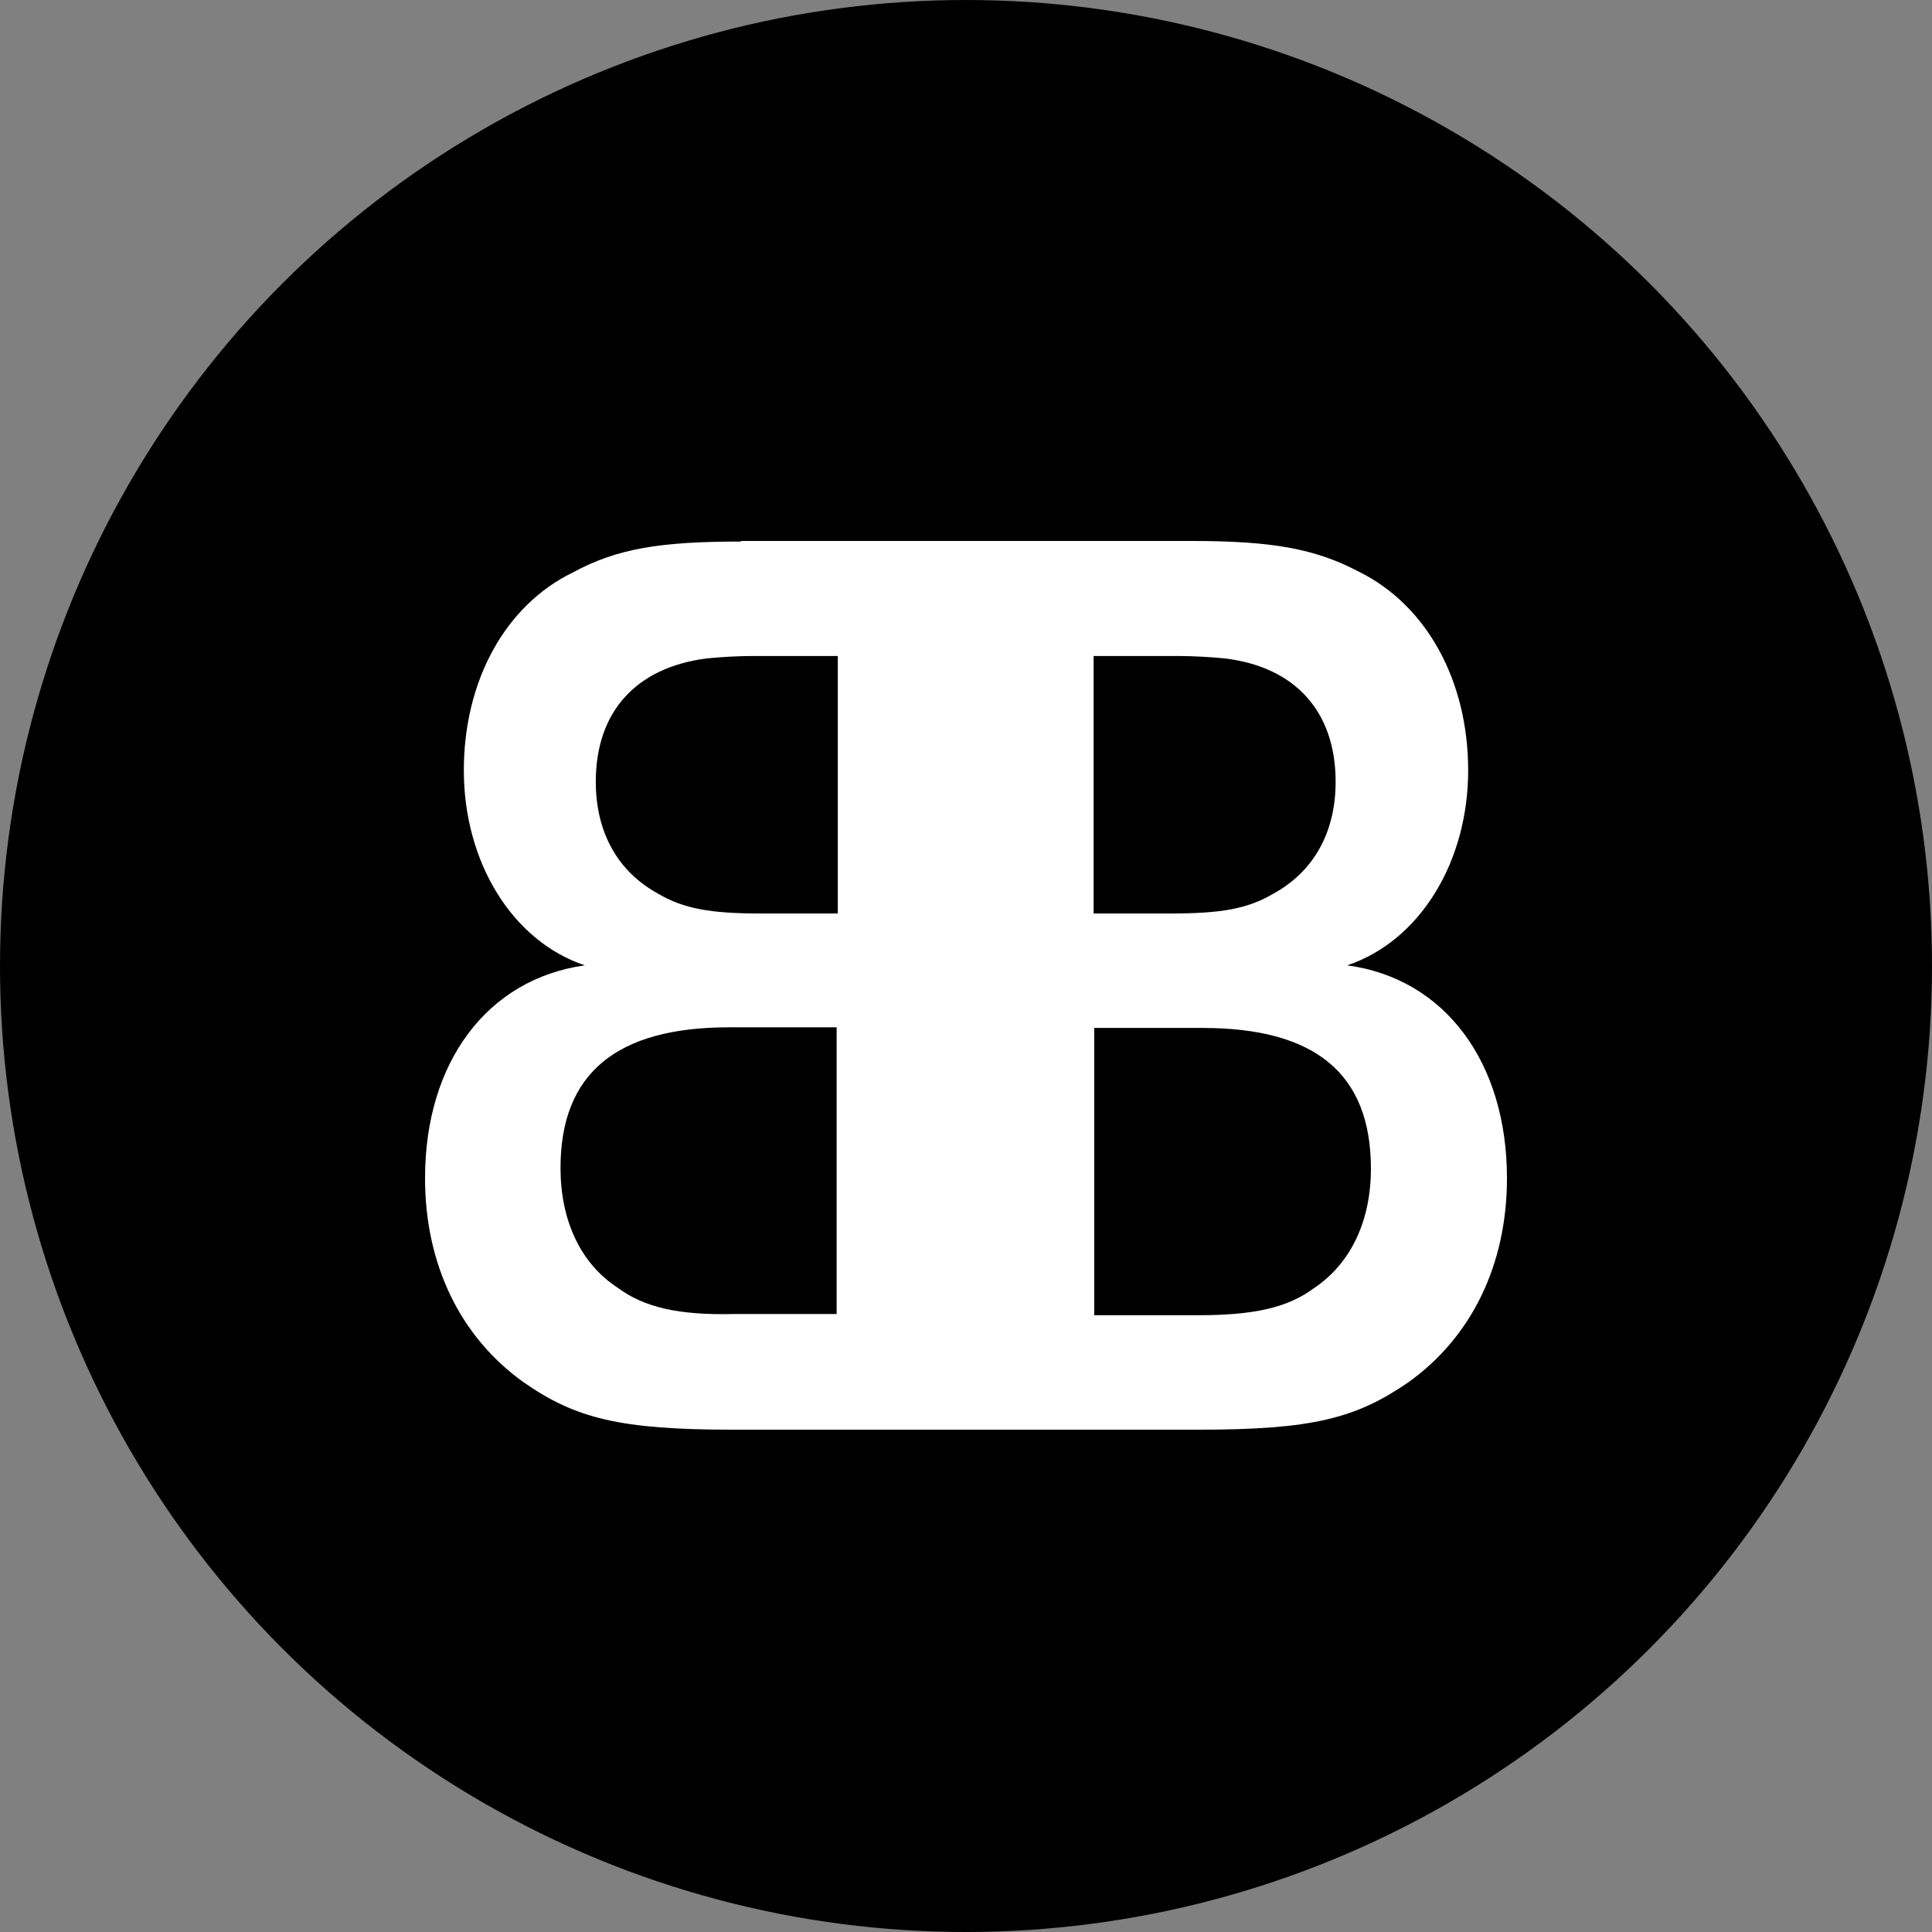
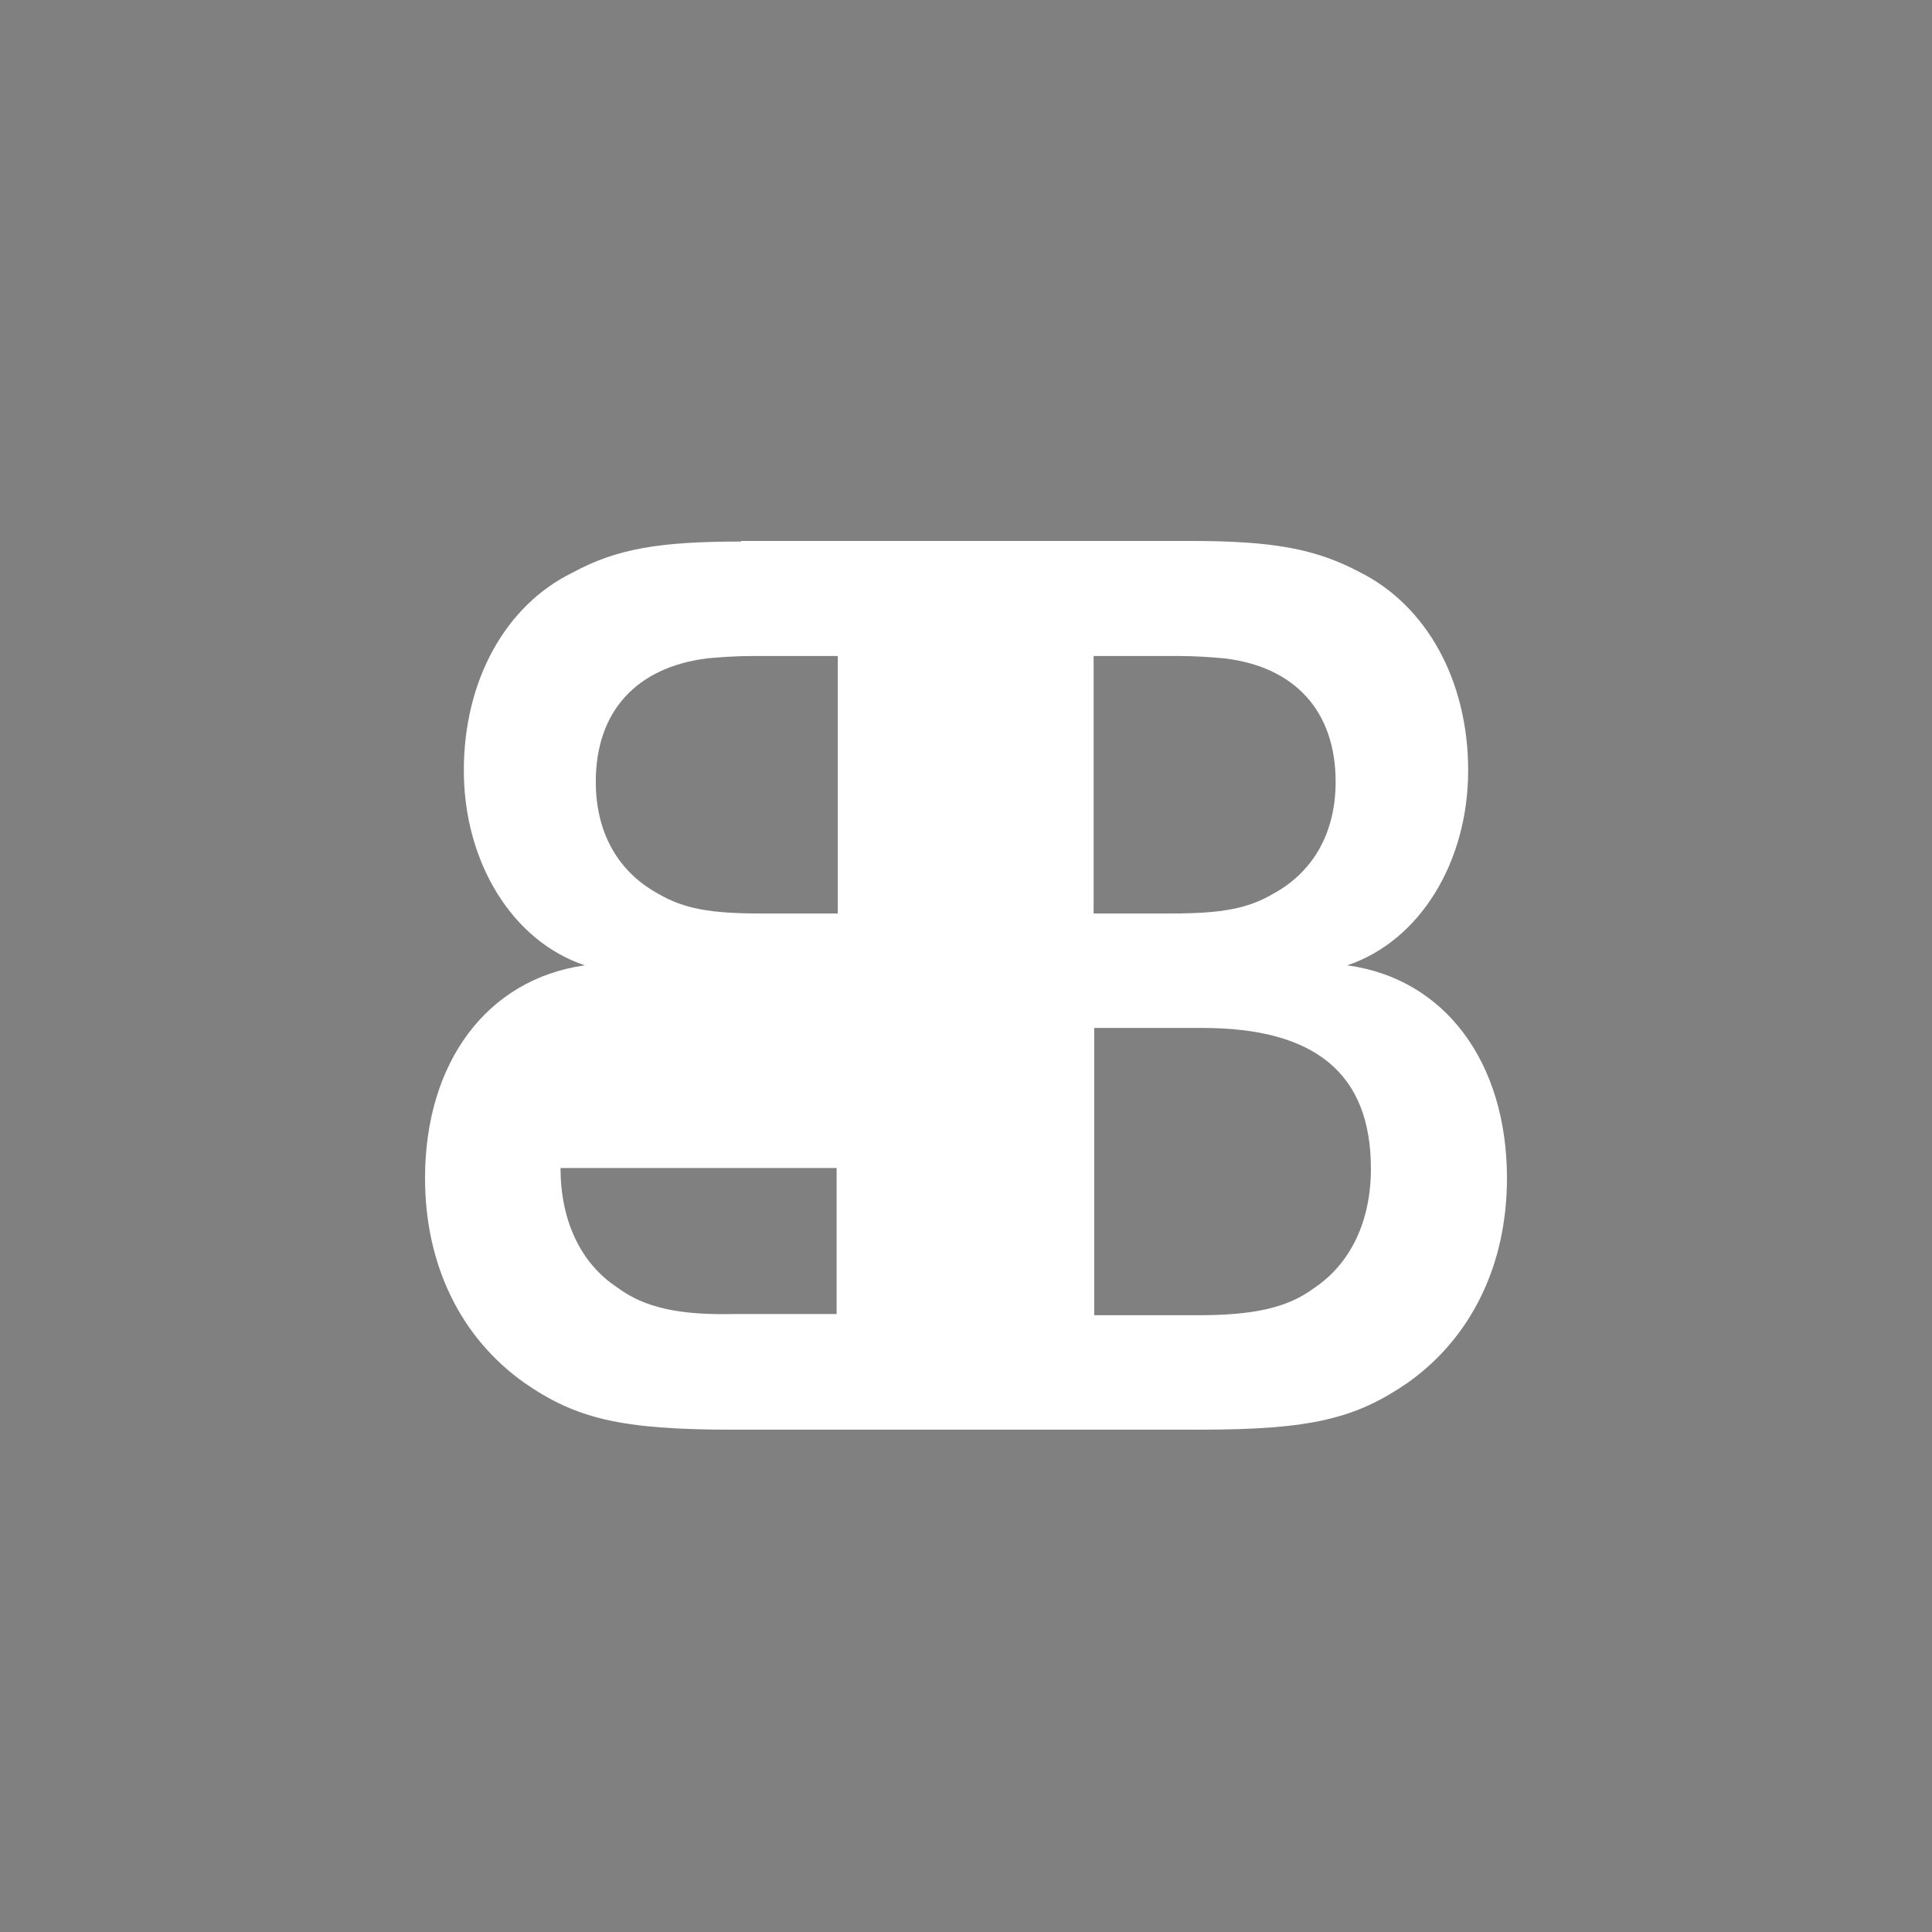
<svg xmlns="http://www.w3.org/2000/svg" width="50" height="50" viewBox="0 0 50 50" fill="none">
  <rect x="0" y="0" width="50" height="50" fill="#808080" stroke="none" />
-   <circle cx="25" cy="25" r="25" fill="black" />
-   <path d="M15.989 33.329C15.015 32.696 14.506 31.57 14.506 30.228C14.506 27.775 15.959 26.587 18.865 26.587H21.652V34.007H18.985C17.562 34.038 16.678 33.838 15.989 33.329ZM28.333 26.603H31.12C34.026 26.603 35.479 27.775 35.479 30.244C35.479 31.585 34.97 32.696 33.996 33.344C33.307 33.853 32.423 34.038 31 34.038H28.318V26.603H28.333ZM17.038 23.132C15.989 22.561 15.419 21.543 15.419 20.232C15.419 18.412 16.468 17.27 18.296 17.039C18.61 17.008 19.06 16.977 19.494 16.977H21.682V23.641H19.689C18.386 23.641 17.697 23.518 17.038 23.132ZM28.303 16.977H30.491C30.91 16.977 31.375 17.008 31.689 17.039C33.517 17.255 34.566 18.412 34.566 20.232C34.566 21.543 33.996 22.561 32.948 23.132C32.288 23.518 31.614 23.641 30.296 23.641H28.303V16.977V16.977ZM19.18 14.015C17.067 14.015 15.959 14.2 14.82 14.818C13.082 15.666 12.004 17.61 12.004 19.939C12.004 22.299 13.247 24.351 15.135 24.983C12.603 25.338 11 27.498 11 30.49C11 32.727 11.914 34.609 13.562 35.781C14.895 36.707 16.049 37 18.955 37H31.045C33.951 37 35.09 36.707 36.438 35.781C38.086 34.609 39 32.727 39 30.49C39 27.498 37.397 25.323 34.865 24.983C36.753 24.351 37.996 22.299 37.996 19.939C37.996 17.61 36.918 15.666 35.18 14.802C34.041 14.2 32.933 14 30.82 14H19.18V14.015Z" fill="white" />
+   <path d="M15.989 33.329C15.015 32.696 14.506 31.57 14.506 30.228H21.652V34.007H18.985C17.562 34.038 16.678 33.838 15.989 33.329ZM28.333 26.603H31.12C34.026 26.603 35.479 27.775 35.479 30.244C35.479 31.585 34.97 32.696 33.996 33.344C33.307 33.853 32.423 34.038 31 34.038H28.318V26.603H28.333ZM17.038 23.132C15.989 22.561 15.419 21.543 15.419 20.232C15.419 18.412 16.468 17.27 18.296 17.039C18.61 17.008 19.06 16.977 19.494 16.977H21.682V23.641H19.689C18.386 23.641 17.697 23.518 17.038 23.132ZM28.303 16.977H30.491C30.91 16.977 31.375 17.008 31.689 17.039C33.517 17.255 34.566 18.412 34.566 20.232C34.566 21.543 33.996 22.561 32.948 23.132C32.288 23.518 31.614 23.641 30.296 23.641H28.303V16.977V16.977ZM19.18 14.015C17.067 14.015 15.959 14.2 14.82 14.818C13.082 15.666 12.004 17.61 12.004 19.939C12.004 22.299 13.247 24.351 15.135 24.983C12.603 25.338 11 27.498 11 30.49C11 32.727 11.914 34.609 13.562 35.781C14.895 36.707 16.049 37 18.955 37H31.045C33.951 37 35.09 36.707 36.438 35.781C38.086 34.609 39 32.727 39 30.49C39 27.498 37.397 25.323 34.865 24.983C36.753 24.351 37.996 22.299 37.996 19.939C37.996 17.61 36.918 15.666 35.18 14.802C34.041 14.2 32.933 14 30.82 14H19.18V14.015Z" fill="white" />
</svg>